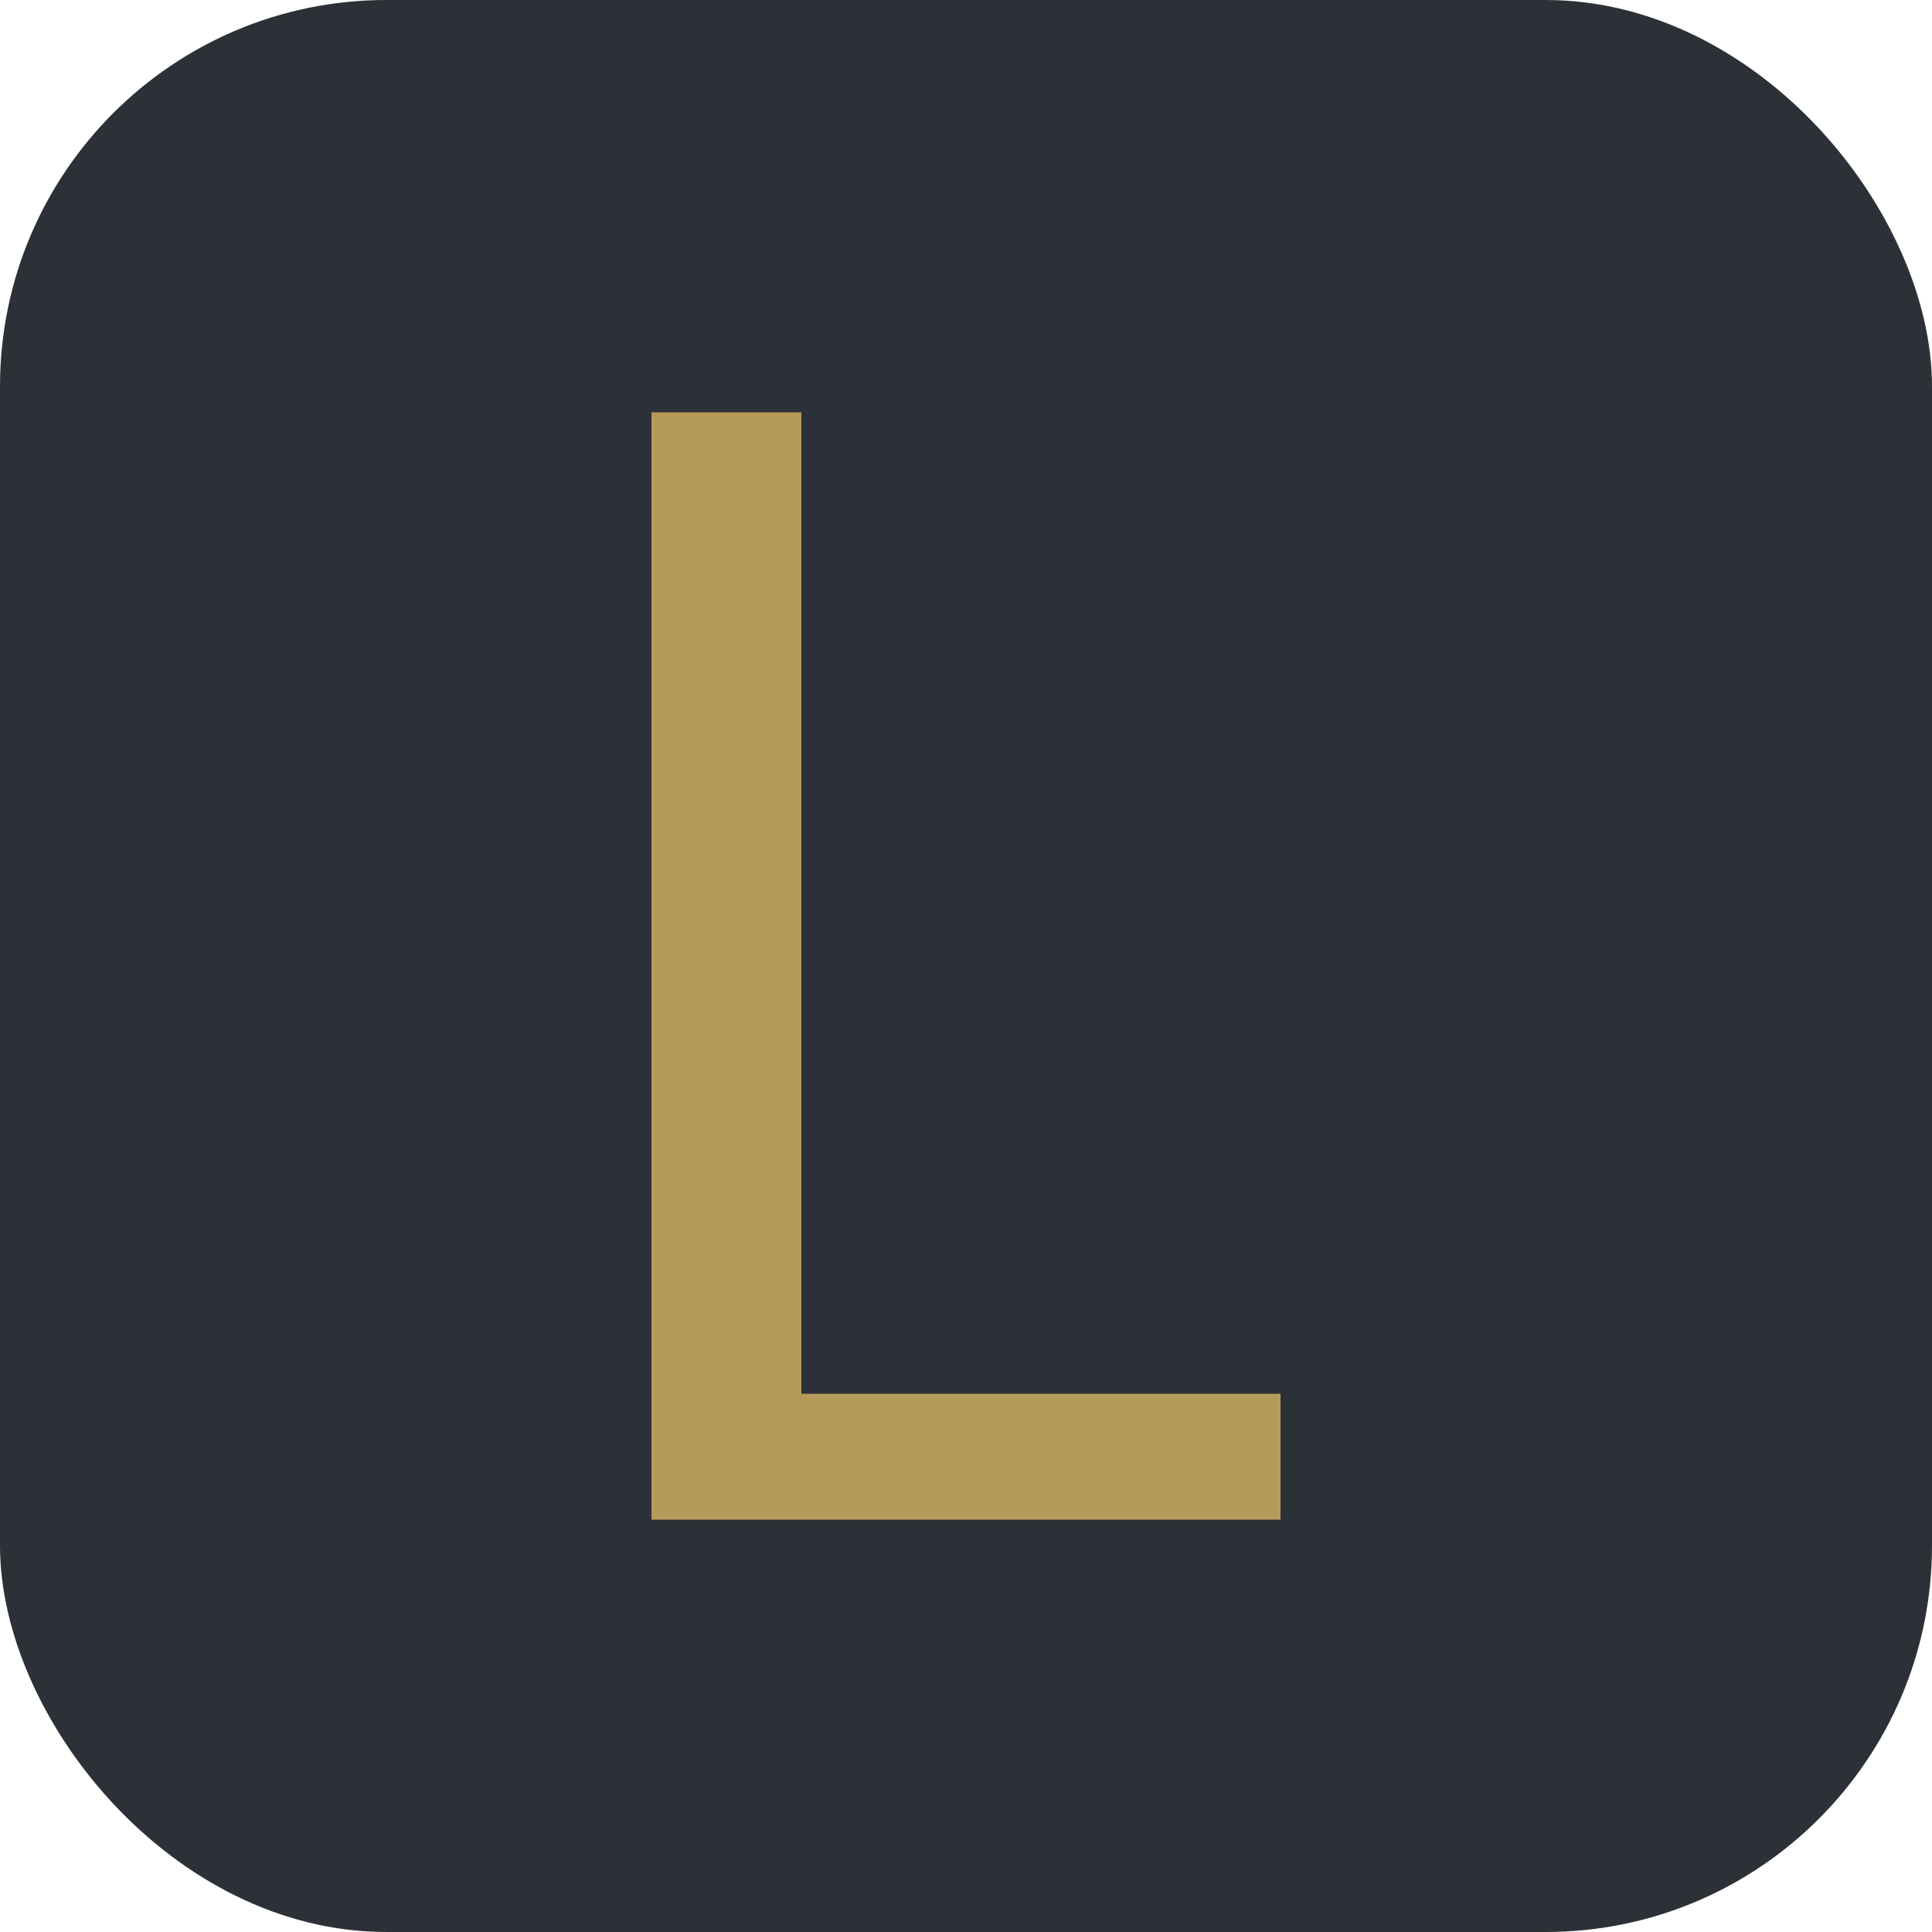
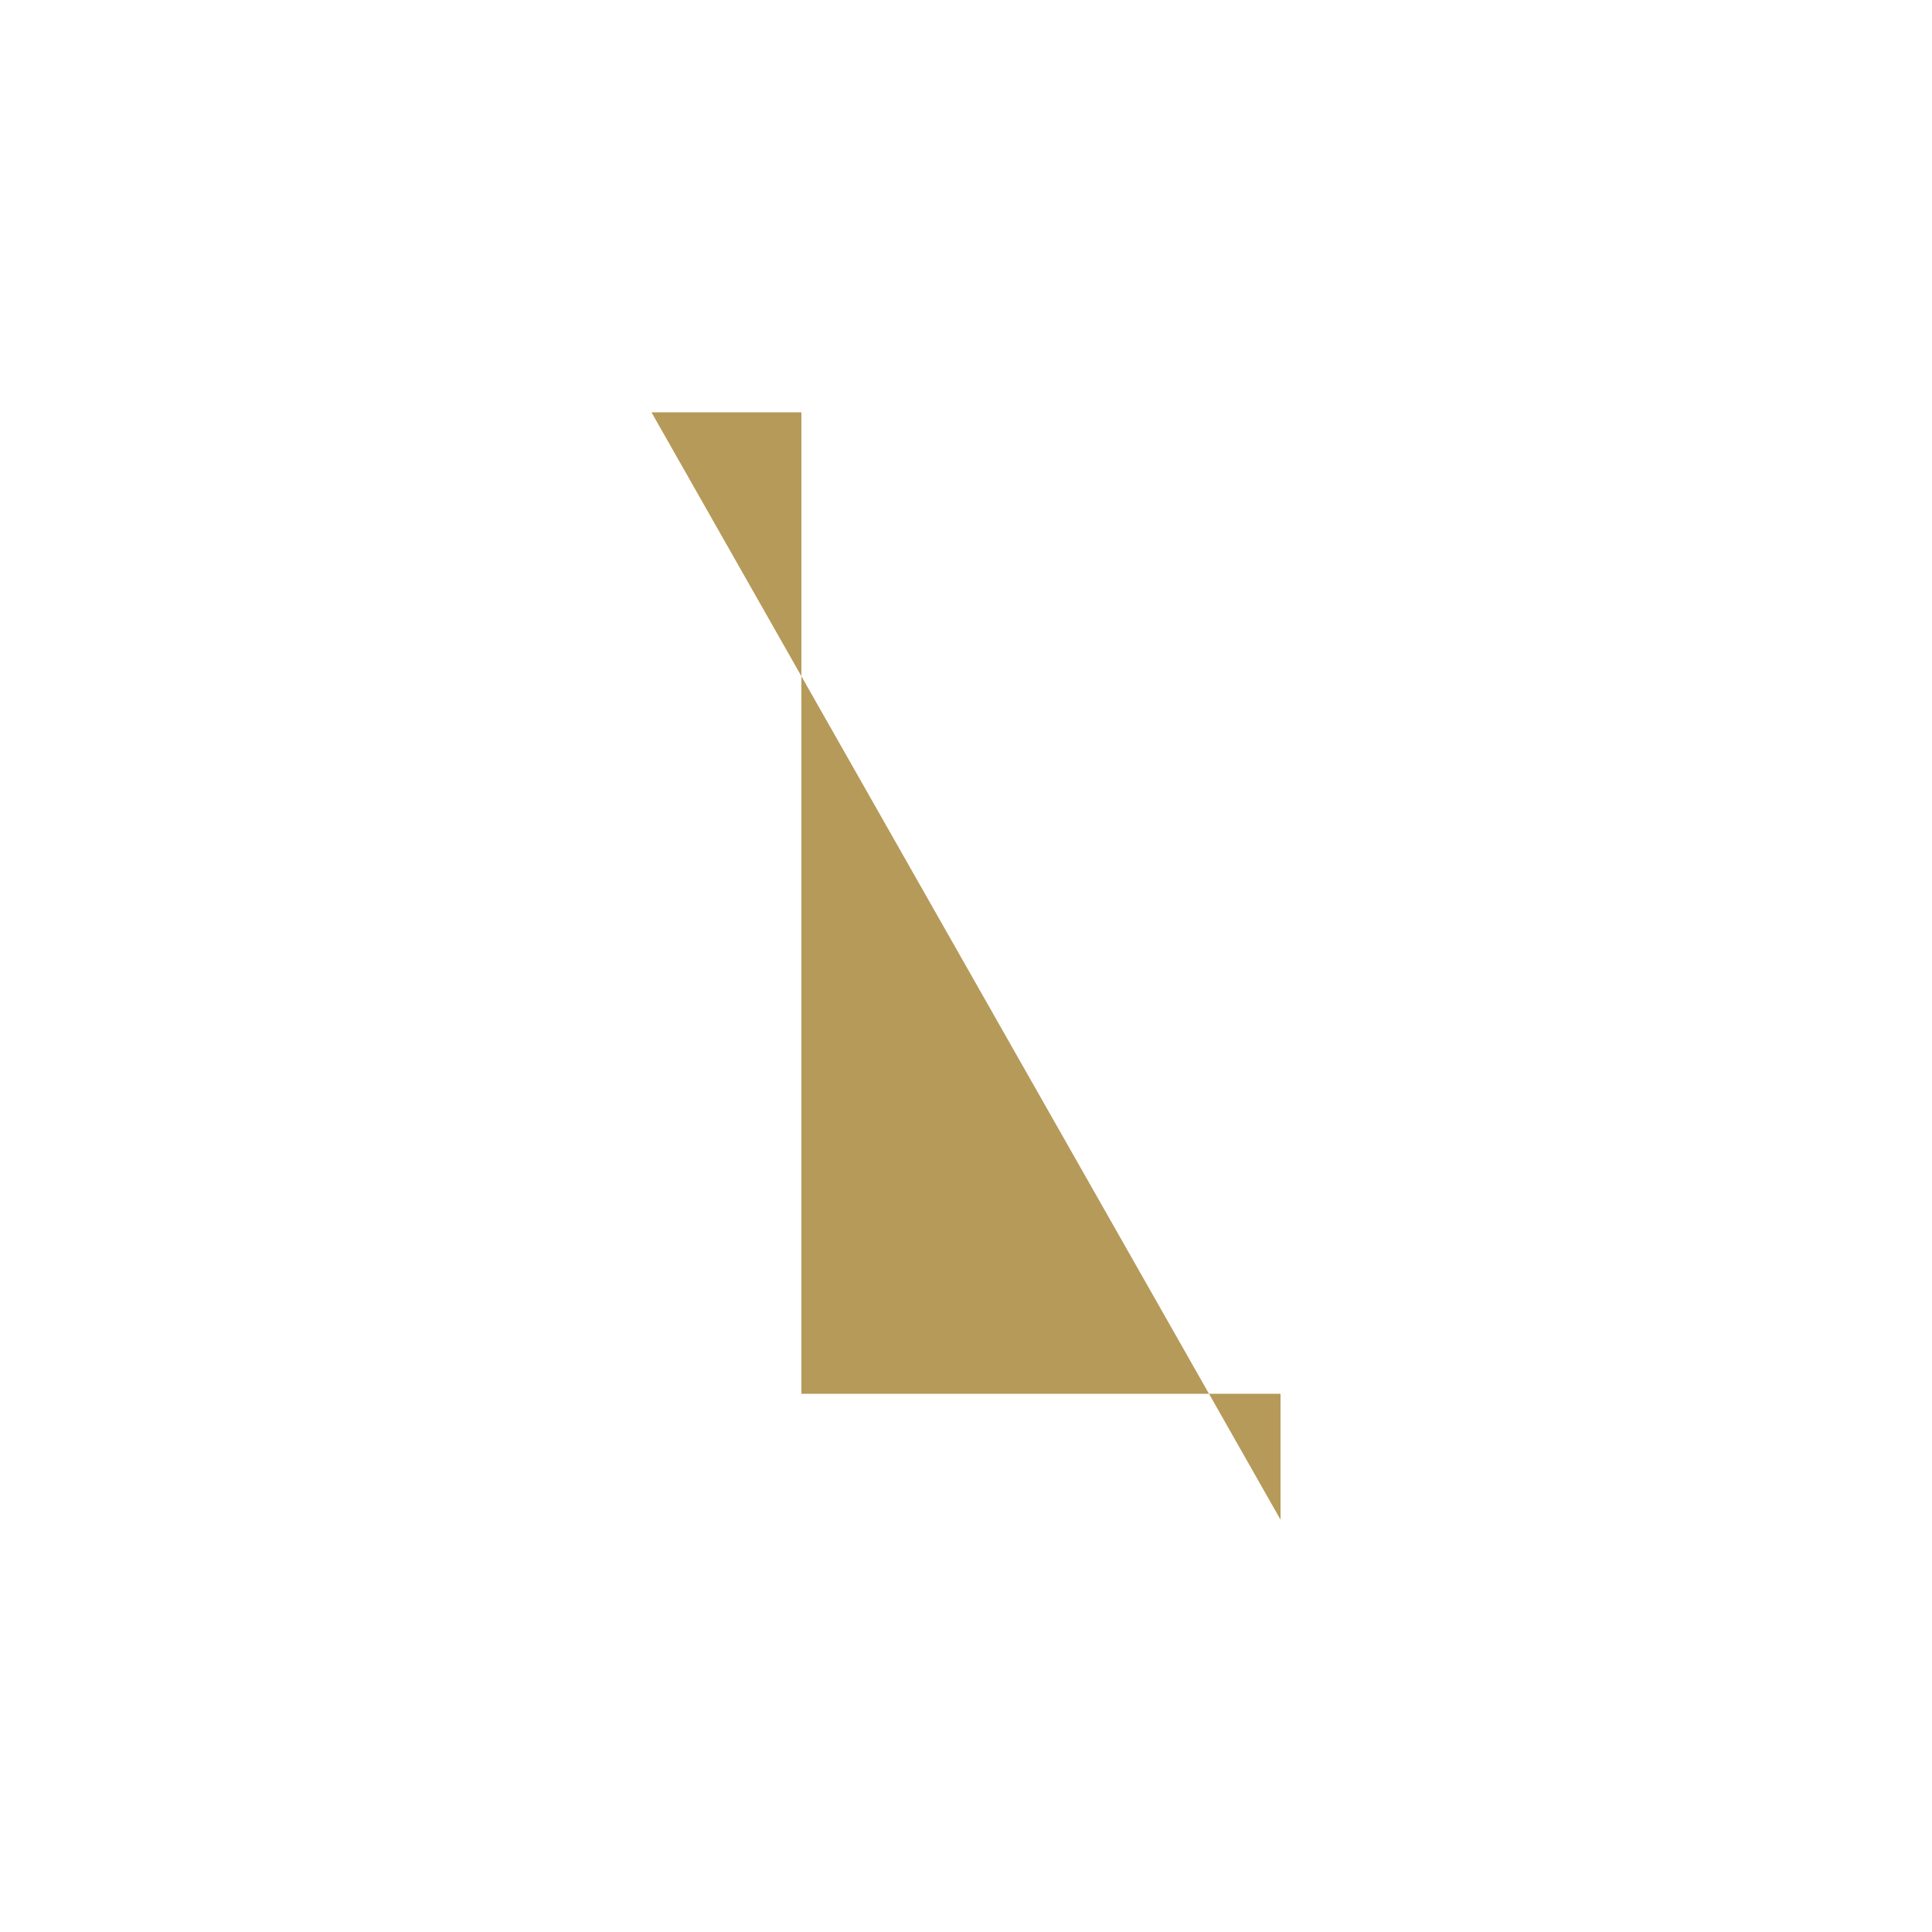
<svg xmlns="http://www.w3.org/2000/svg" width="256" height="256" viewBox="0 0 100 100">
-   <rect width="100" height="100" rx="20" fill="#2c3137" />
-   <path fill="#b69a59" d="M41.48 21.34L41.48 72.14L66.28 72.14L66.28 78.66L33.72 78.66L33.72 21.34L41.48 21.34Z" />
+   <path fill="#b69a59" d="M41.48 21.34L41.48 72.14L66.28 72.14L66.28 78.66L33.72 21.34L41.48 21.34Z" />
</svg>